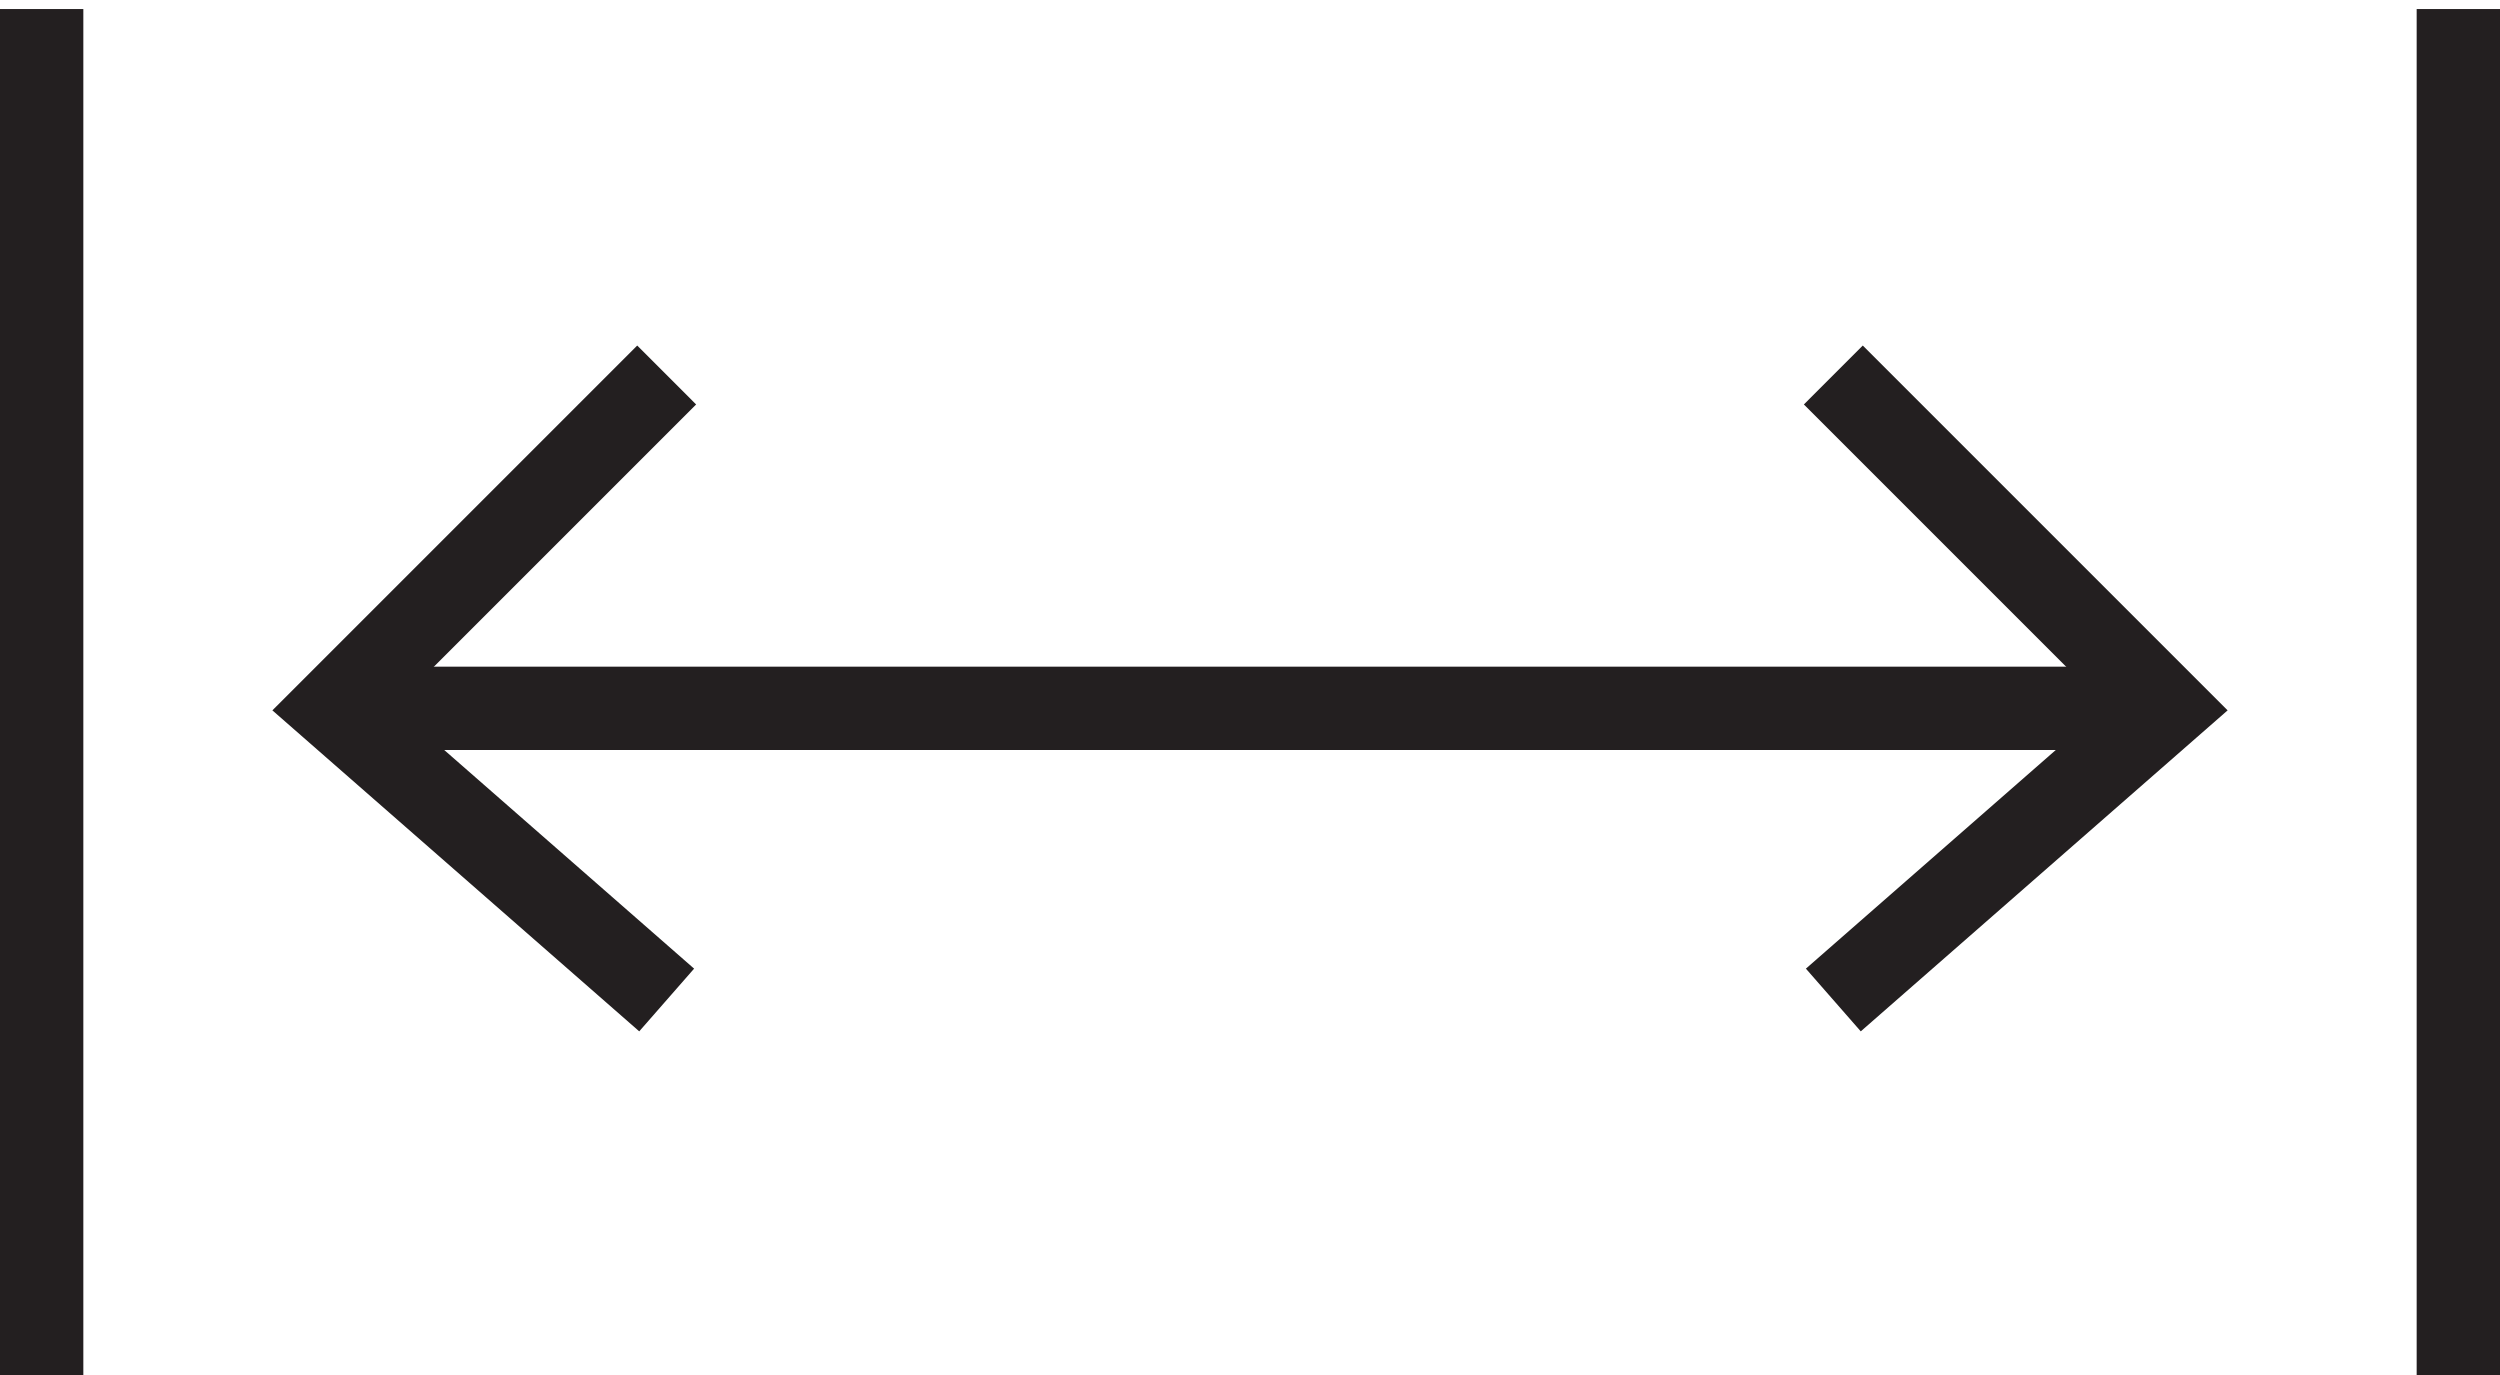
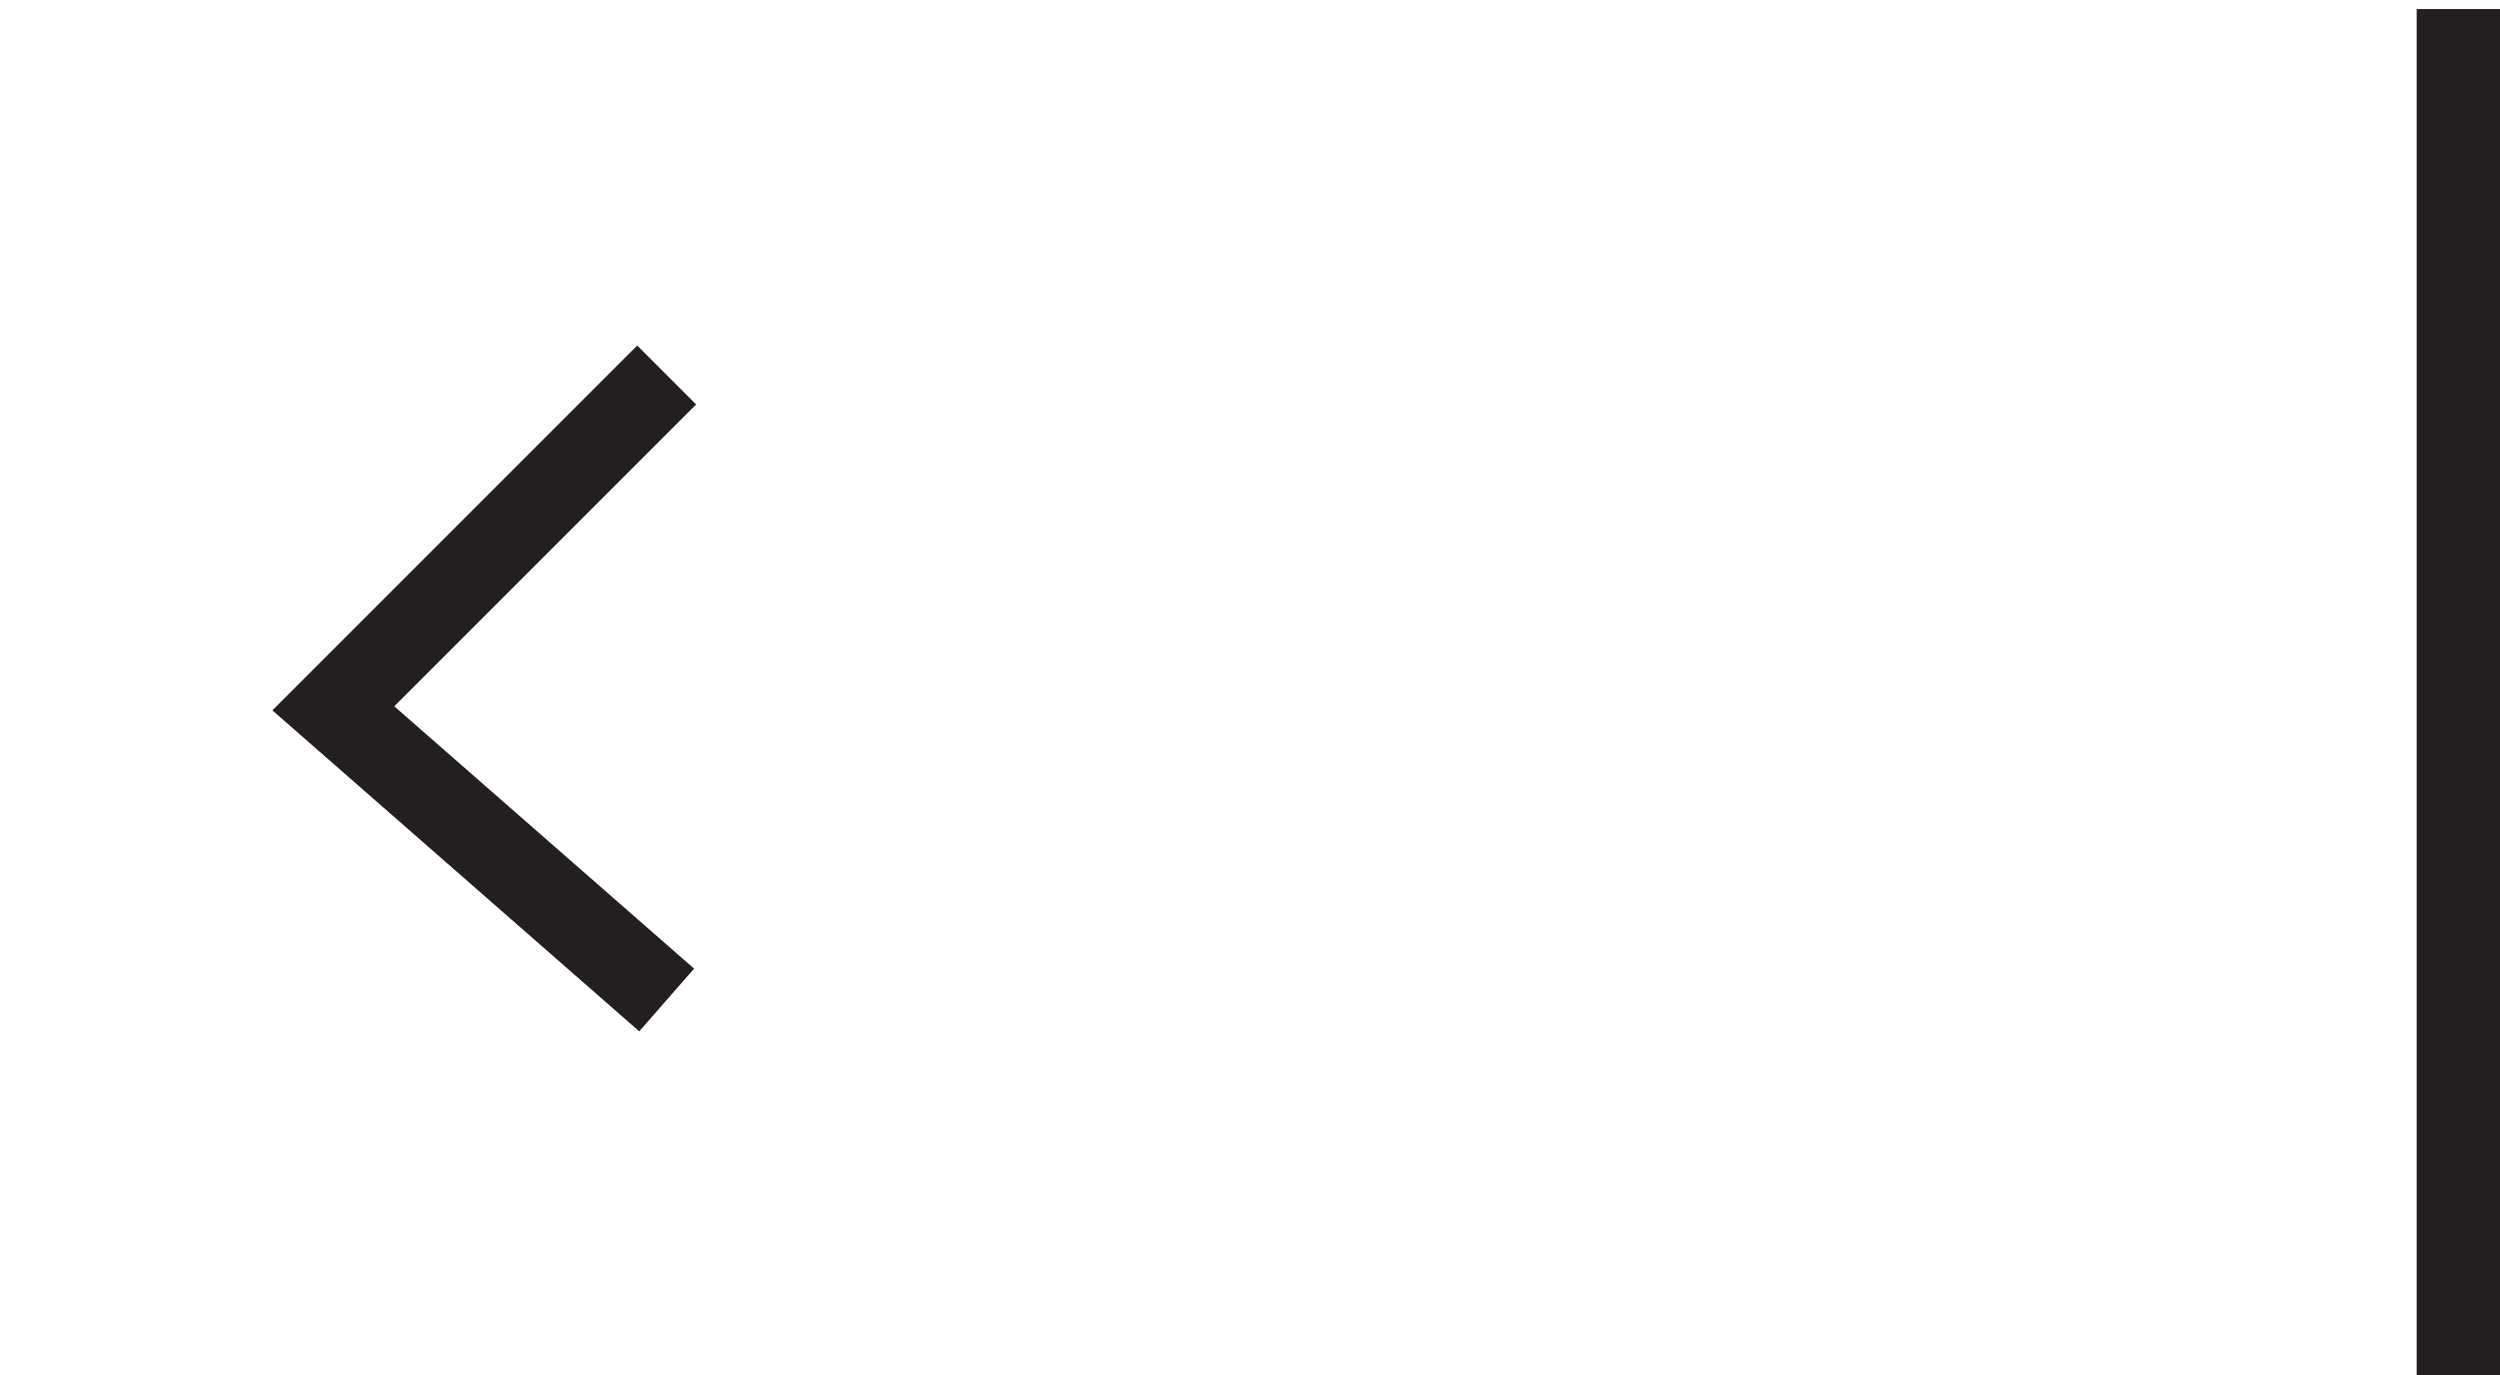
<svg xmlns="http://www.w3.org/2000/svg" xmlns:ns1="http://www.bohemiancoding.com/sketch/ns" width="60px" height="33px" viewBox="0 0 60 33" version="1.1">
  <title>size-2</title>
  <desc>Created with Sketch.</desc>
  <defs />
  <g id="MEETING" stroke="none" stroke-width="1" fill="none" fill-rule="evenodd" ns1:type="MSPage">
    <g id="size-2" ns1:type="MSLayerGroup" transform="translate(1, 0)" stroke="#231F20" stroke-width="2">
-       <path d="M43,24 L51,17 L43,9" id="Shape" ns1:type="MSShapeGroup" />
-       <path d="M7,17 L51,17" id="Shape" ns1:type="MSShapeGroup" />
      <path d="M15,24 L7,17 L15,9" id="Shape" ns1:type="MSShapeGroup" />
-       <path d="M0,0.217 L0,33" id="Shape" ns1:type="MSShapeGroup" />
      <path d="M58,0.217 L58,33" id="Shape" ns1:type="MSShapeGroup" />
    </g>
  </g>
</svg>